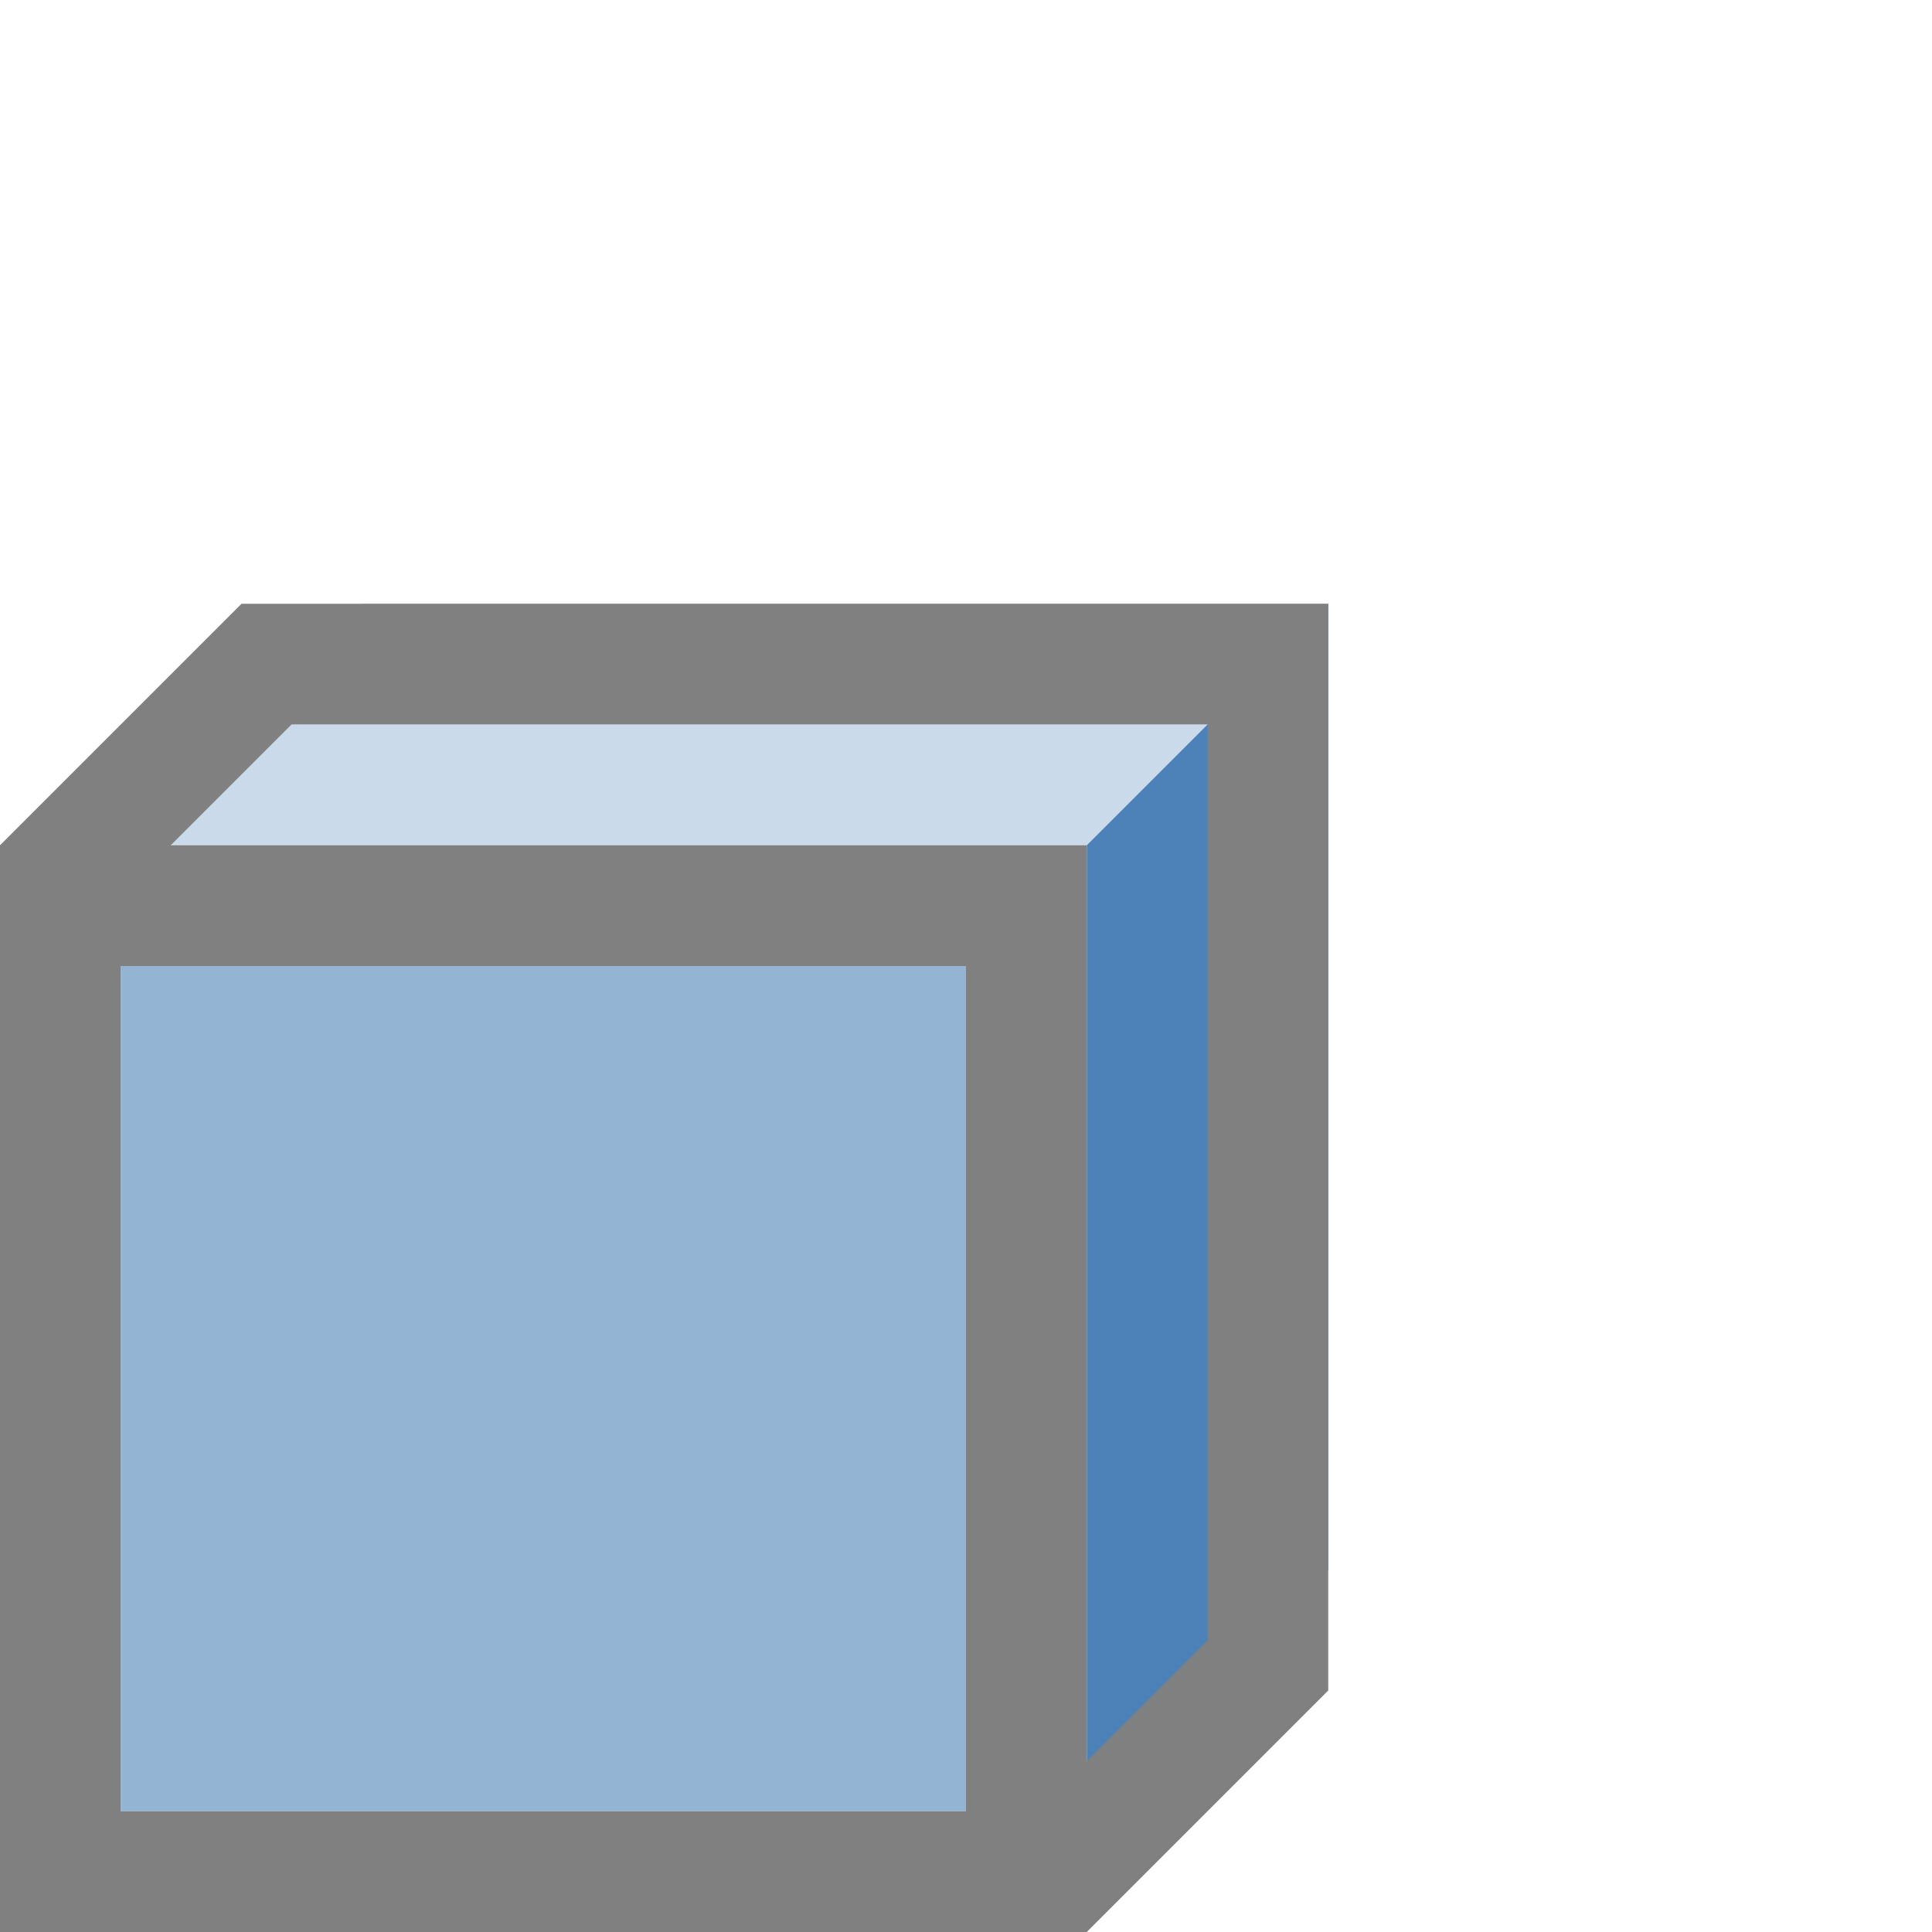
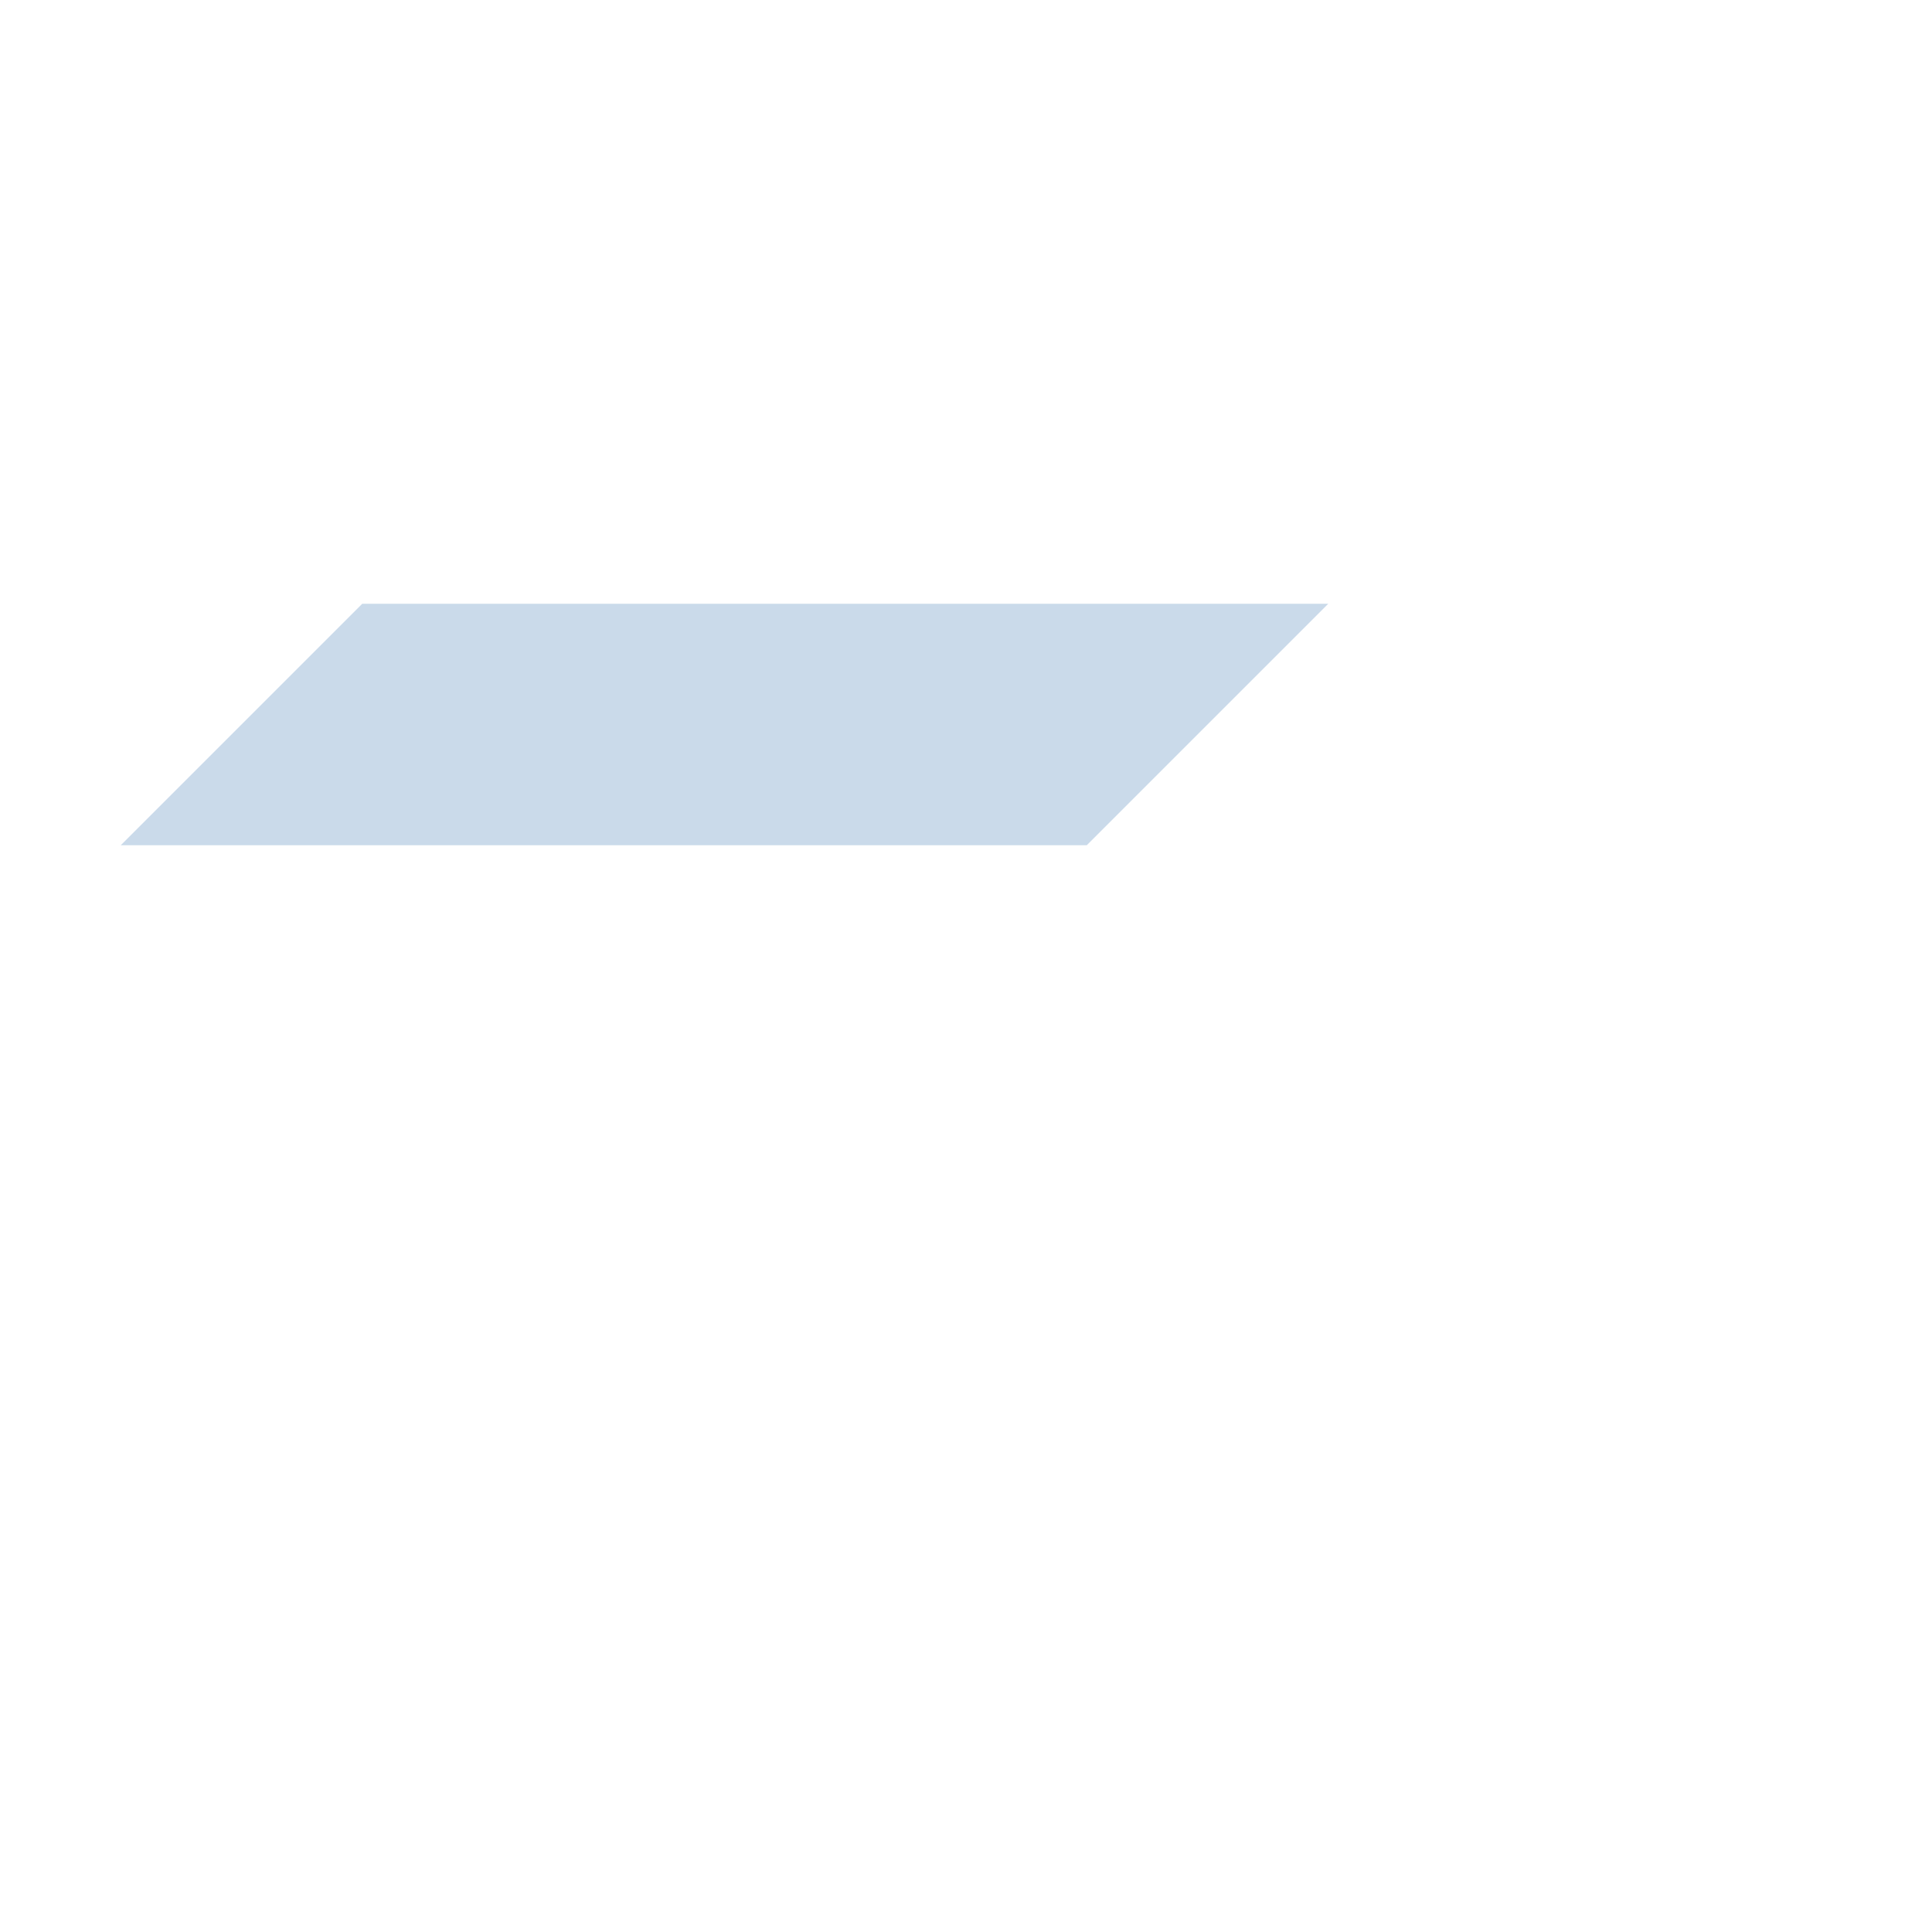
<svg xmlns="http://www.w3.org/2000/svg" viewBox="0 0 16 16">
-   <path d="m9 15 2-2v-8l-2 2z" fill="#4d82b8" fill-rule="evenodd" />
  <path d="m11 5h-8l-2 2h8z" fill="#4d82b8" fill-rule="evenodd" opacity=".3" />
-   <path d="m0 7v9h9v-9zm1 1h7v7h-7z" fill="#808080" />
-   <path d="m1 8v7h7v-7z" fill="#4d82b8" opacity=".6" />
-   <path d="m2 5-2 2v1.414l.061-.061 2.354-2.354h7.586v7.586l-2.354 2.354-.061.061h1.414l2-2v-.707-7.293-1h-7.586z" fill="#808080" />
</svg>